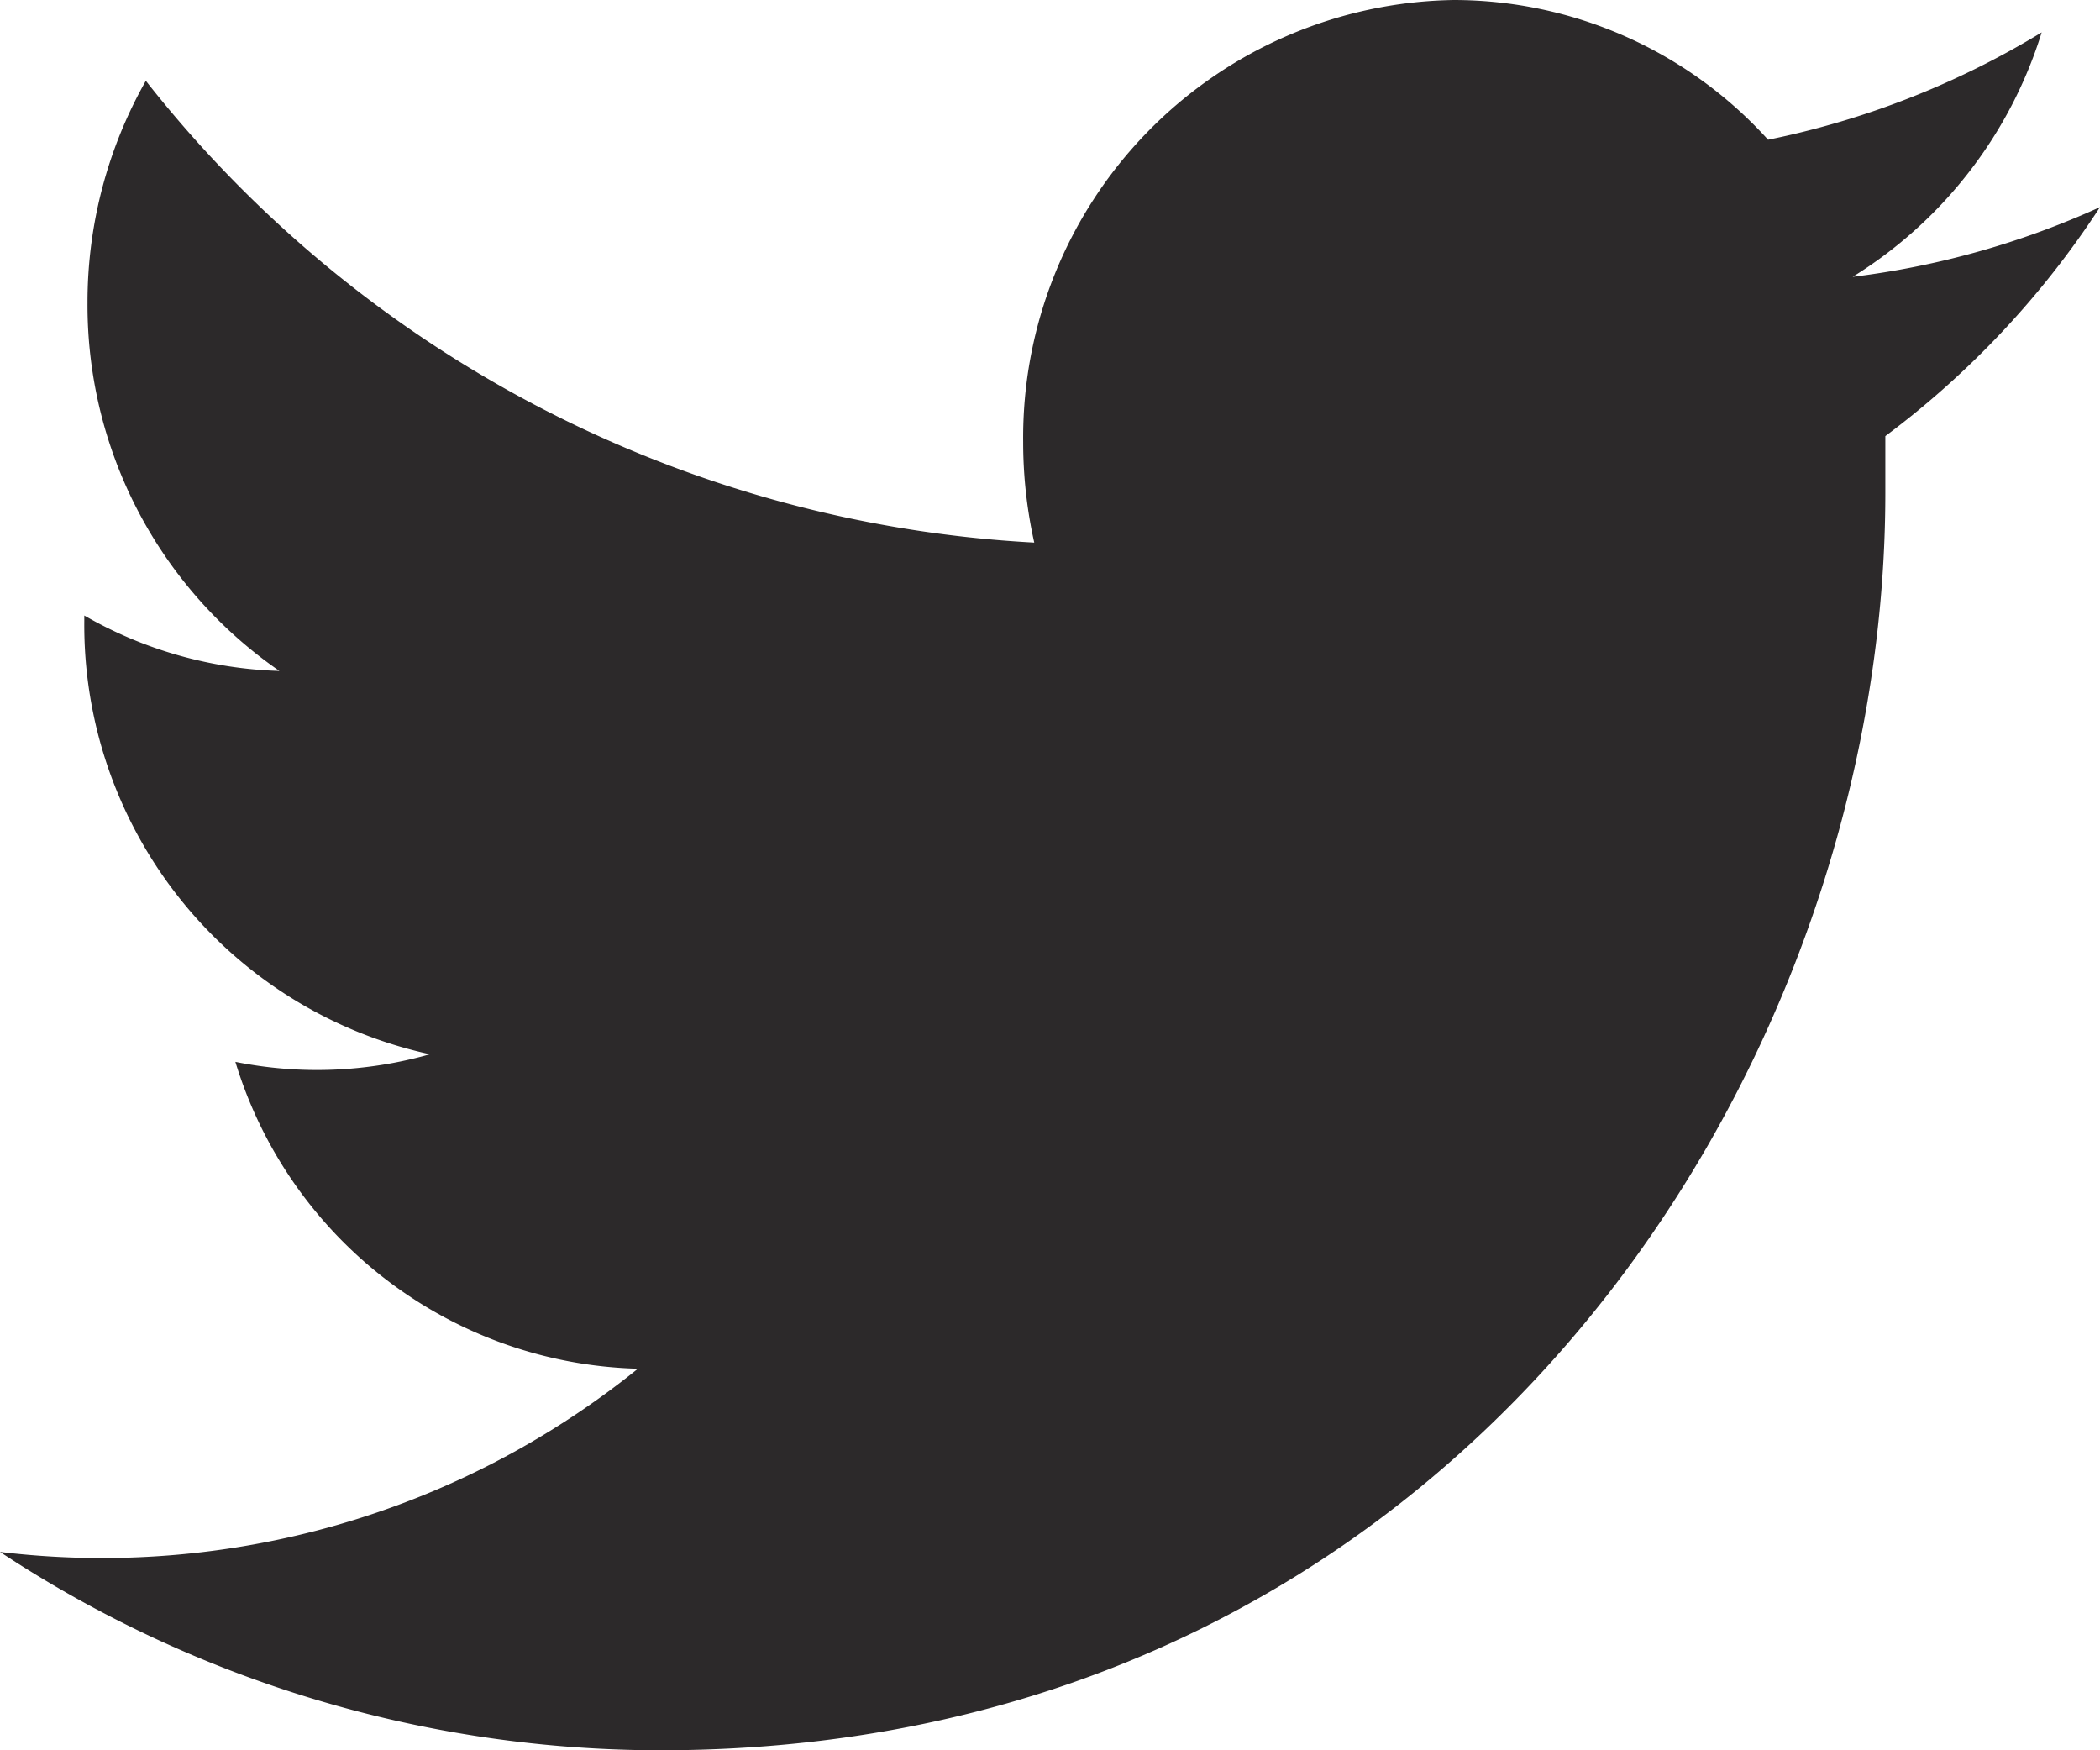
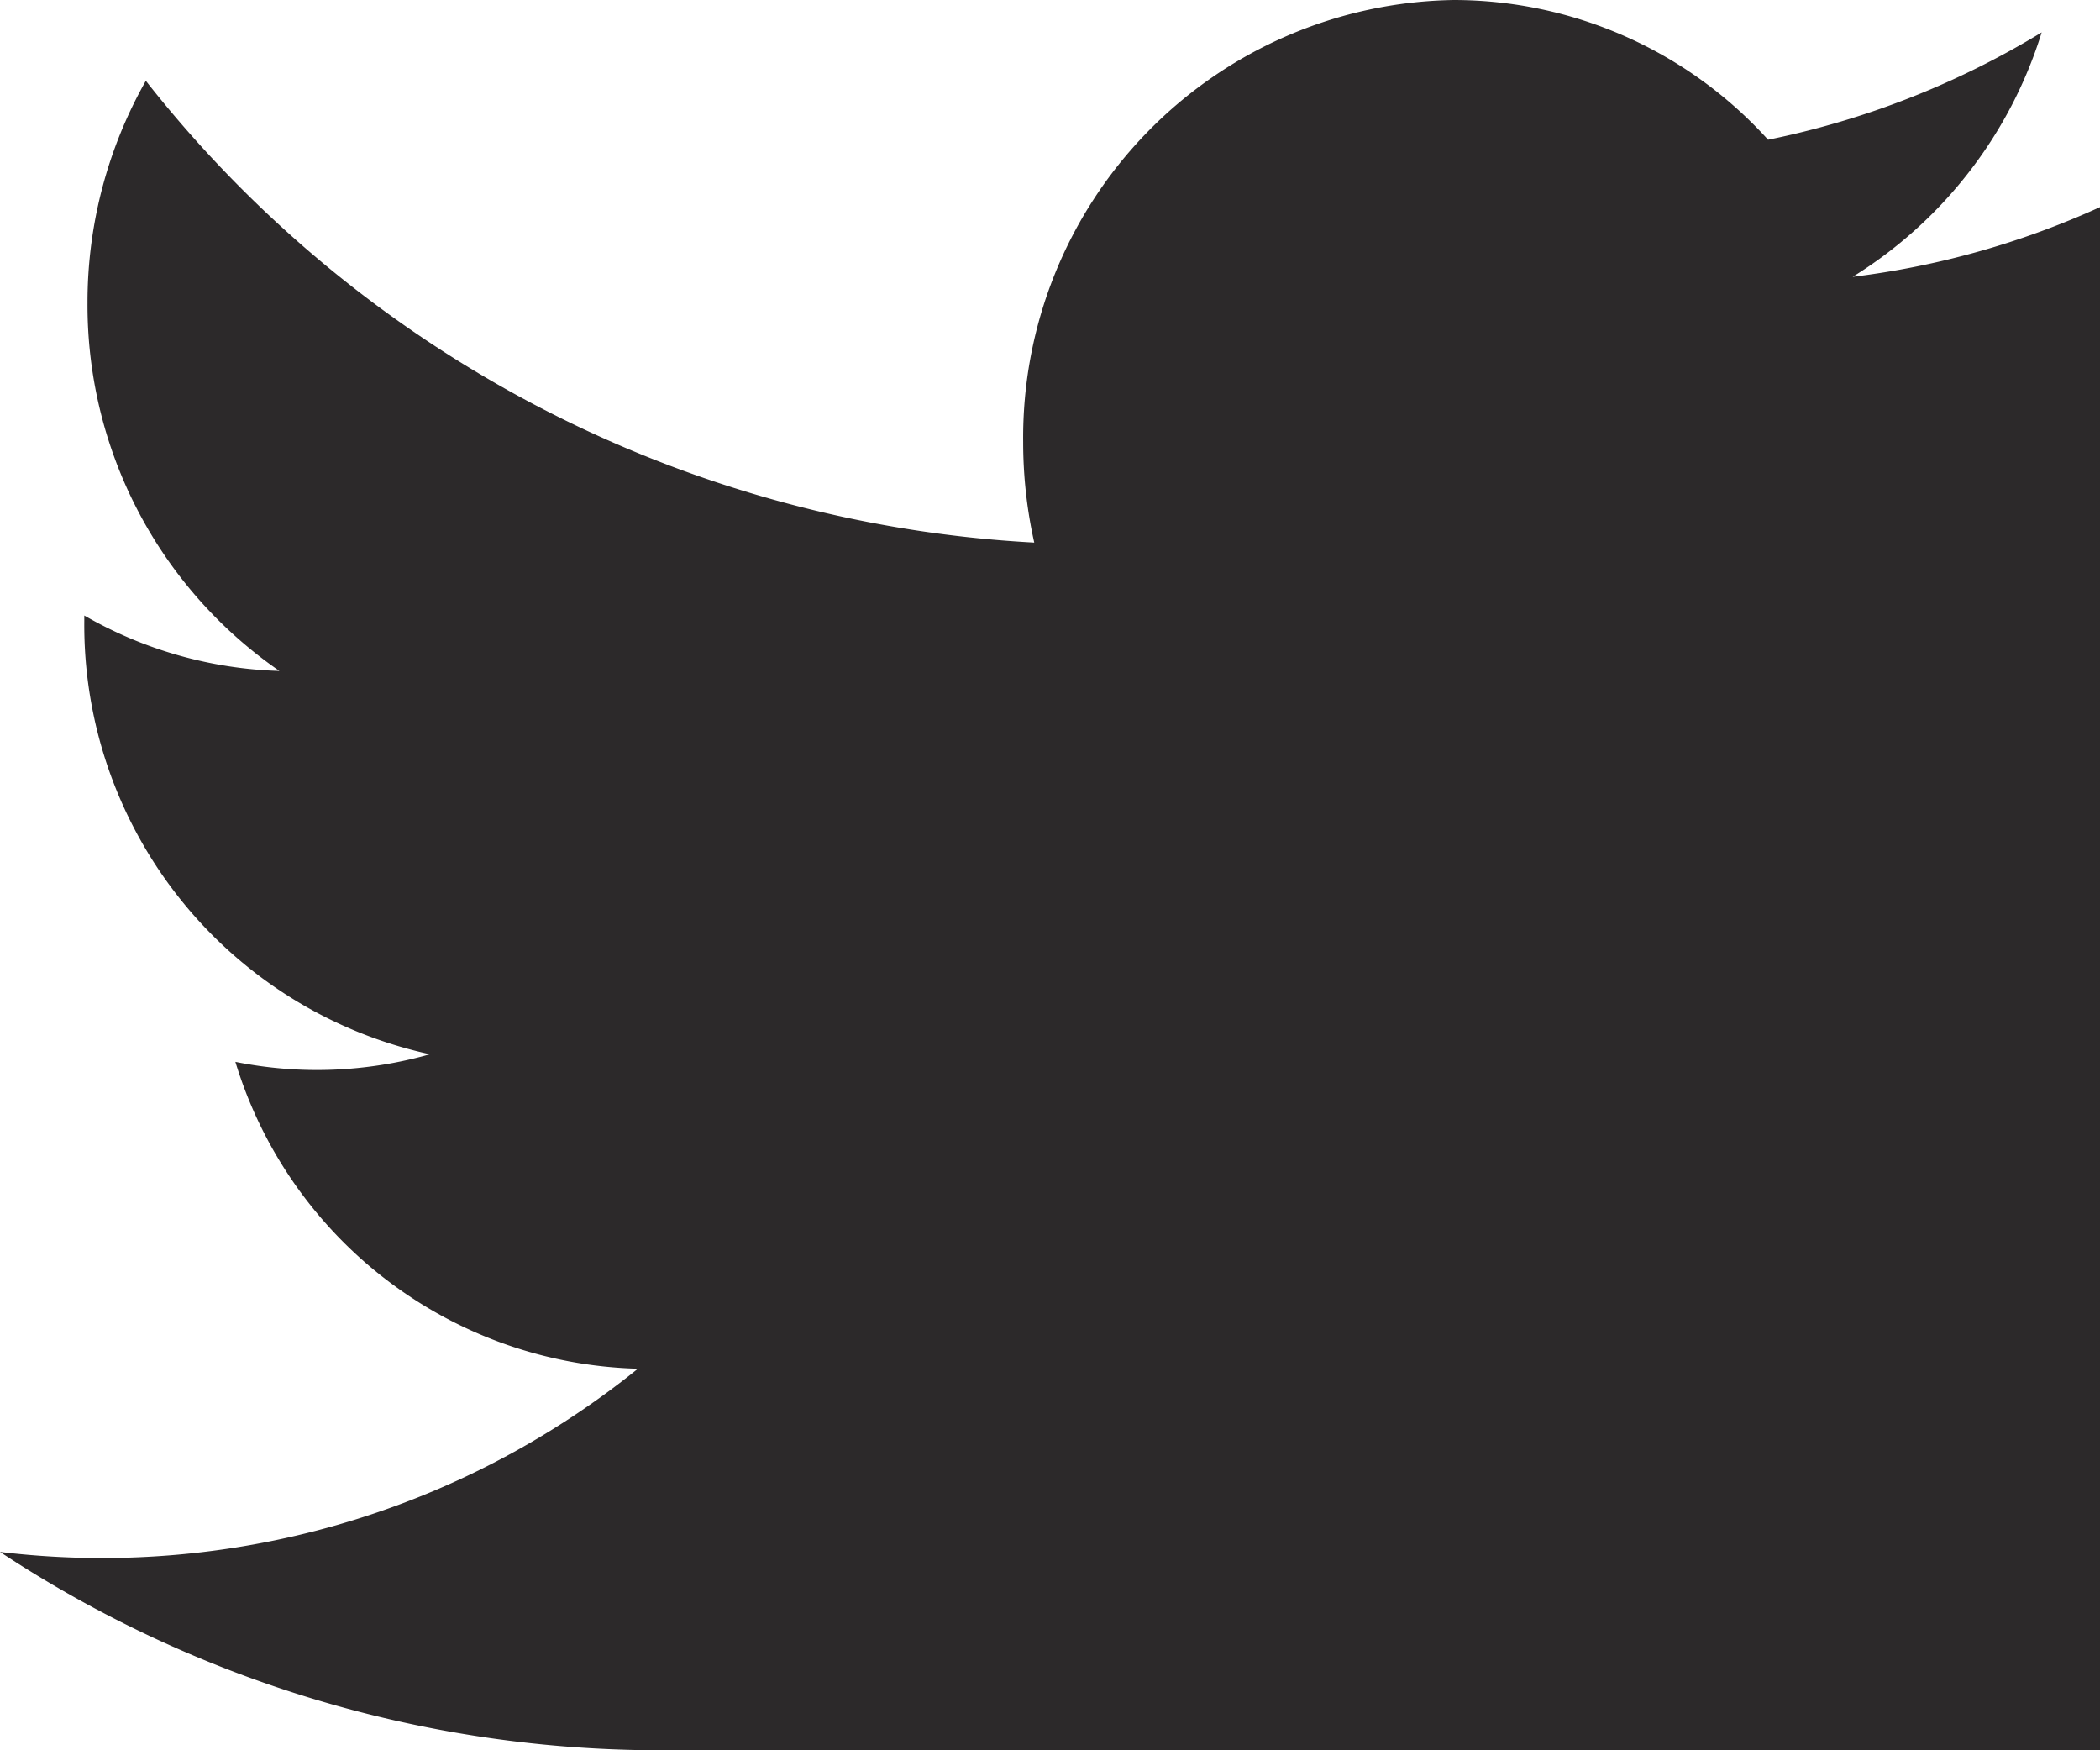
<svg xmlns="http://www.w3.org/2000/svg" width="72" height="60" viewBox="0 0 72 60">
  <defs>
    <style>
      .a {
        fill: #2c292a;
      }
    </style>
  </defs>
  <title>soc-twitter</title>
-   <path class="a" d="M22.64,60c27.17,0,42-23.08,42-43.1,0-.65,0-1.3,0-1.95A30.62,30.62,0,0,0,72,7.1a29,29,0,0,1-8.48,2.39A15.12,15.12,0,0,0,70,1.11a29.21,29.21,0,0,1-9.38,3.68A14.55,14.55,0,0,0,49.85,0,15,15,0,0,0,35.08,15.15a15.72,15.72,0,0,0,.38,3.45A41.59,41.59,0,0,1,5,2.77a15.4,15.4,0,0,0-2,7.62A15.24,15.24,0,0,0,9.58,23,14.26,14.26,0,0,1,2.89,21.1v.19A15.06,15.06,0,0,0,14.74,36.14a14.14,14.14,0,0,1-6.67.26,14.83,14.83,0,0,0,13.8,10.52A29.25,29.25,0,0,1,0,53.2,41.12,41.12,0,0,0,22.64,60" />
+   <path class="a" d="M22.64,60A30.62,30.62,0,0,0,72,7.1a29,29,0,0,1-8.48,2.39A15.12,15.12,0,0,0,70,1.11a29.21,29.21,0,0,1-9.38,3.68A14.55,14.55,0,0,0,49.85,0,15,15,0,0,0,35.08,15.15a15.72,15.72,0,0,0,.38,3.45A41.59,41.59,0,0,1,5,2.77a15.4,15.4,0,0,0-2,7.62A15.24,15.24,0,0,0,9.58,23,14.26,14.26,0,0,1,2.89,21.1v.19A15.06,15.06,0,0,0,14.74,36.14a14.14,14.14,0,0,1-6.67.26,14.83,14.83,0,0,0,13.8,10.52A29.25,29.25,0,0,1,0,53.2,41.12,41.12,0,0,0,22.64,60" />
</svg>